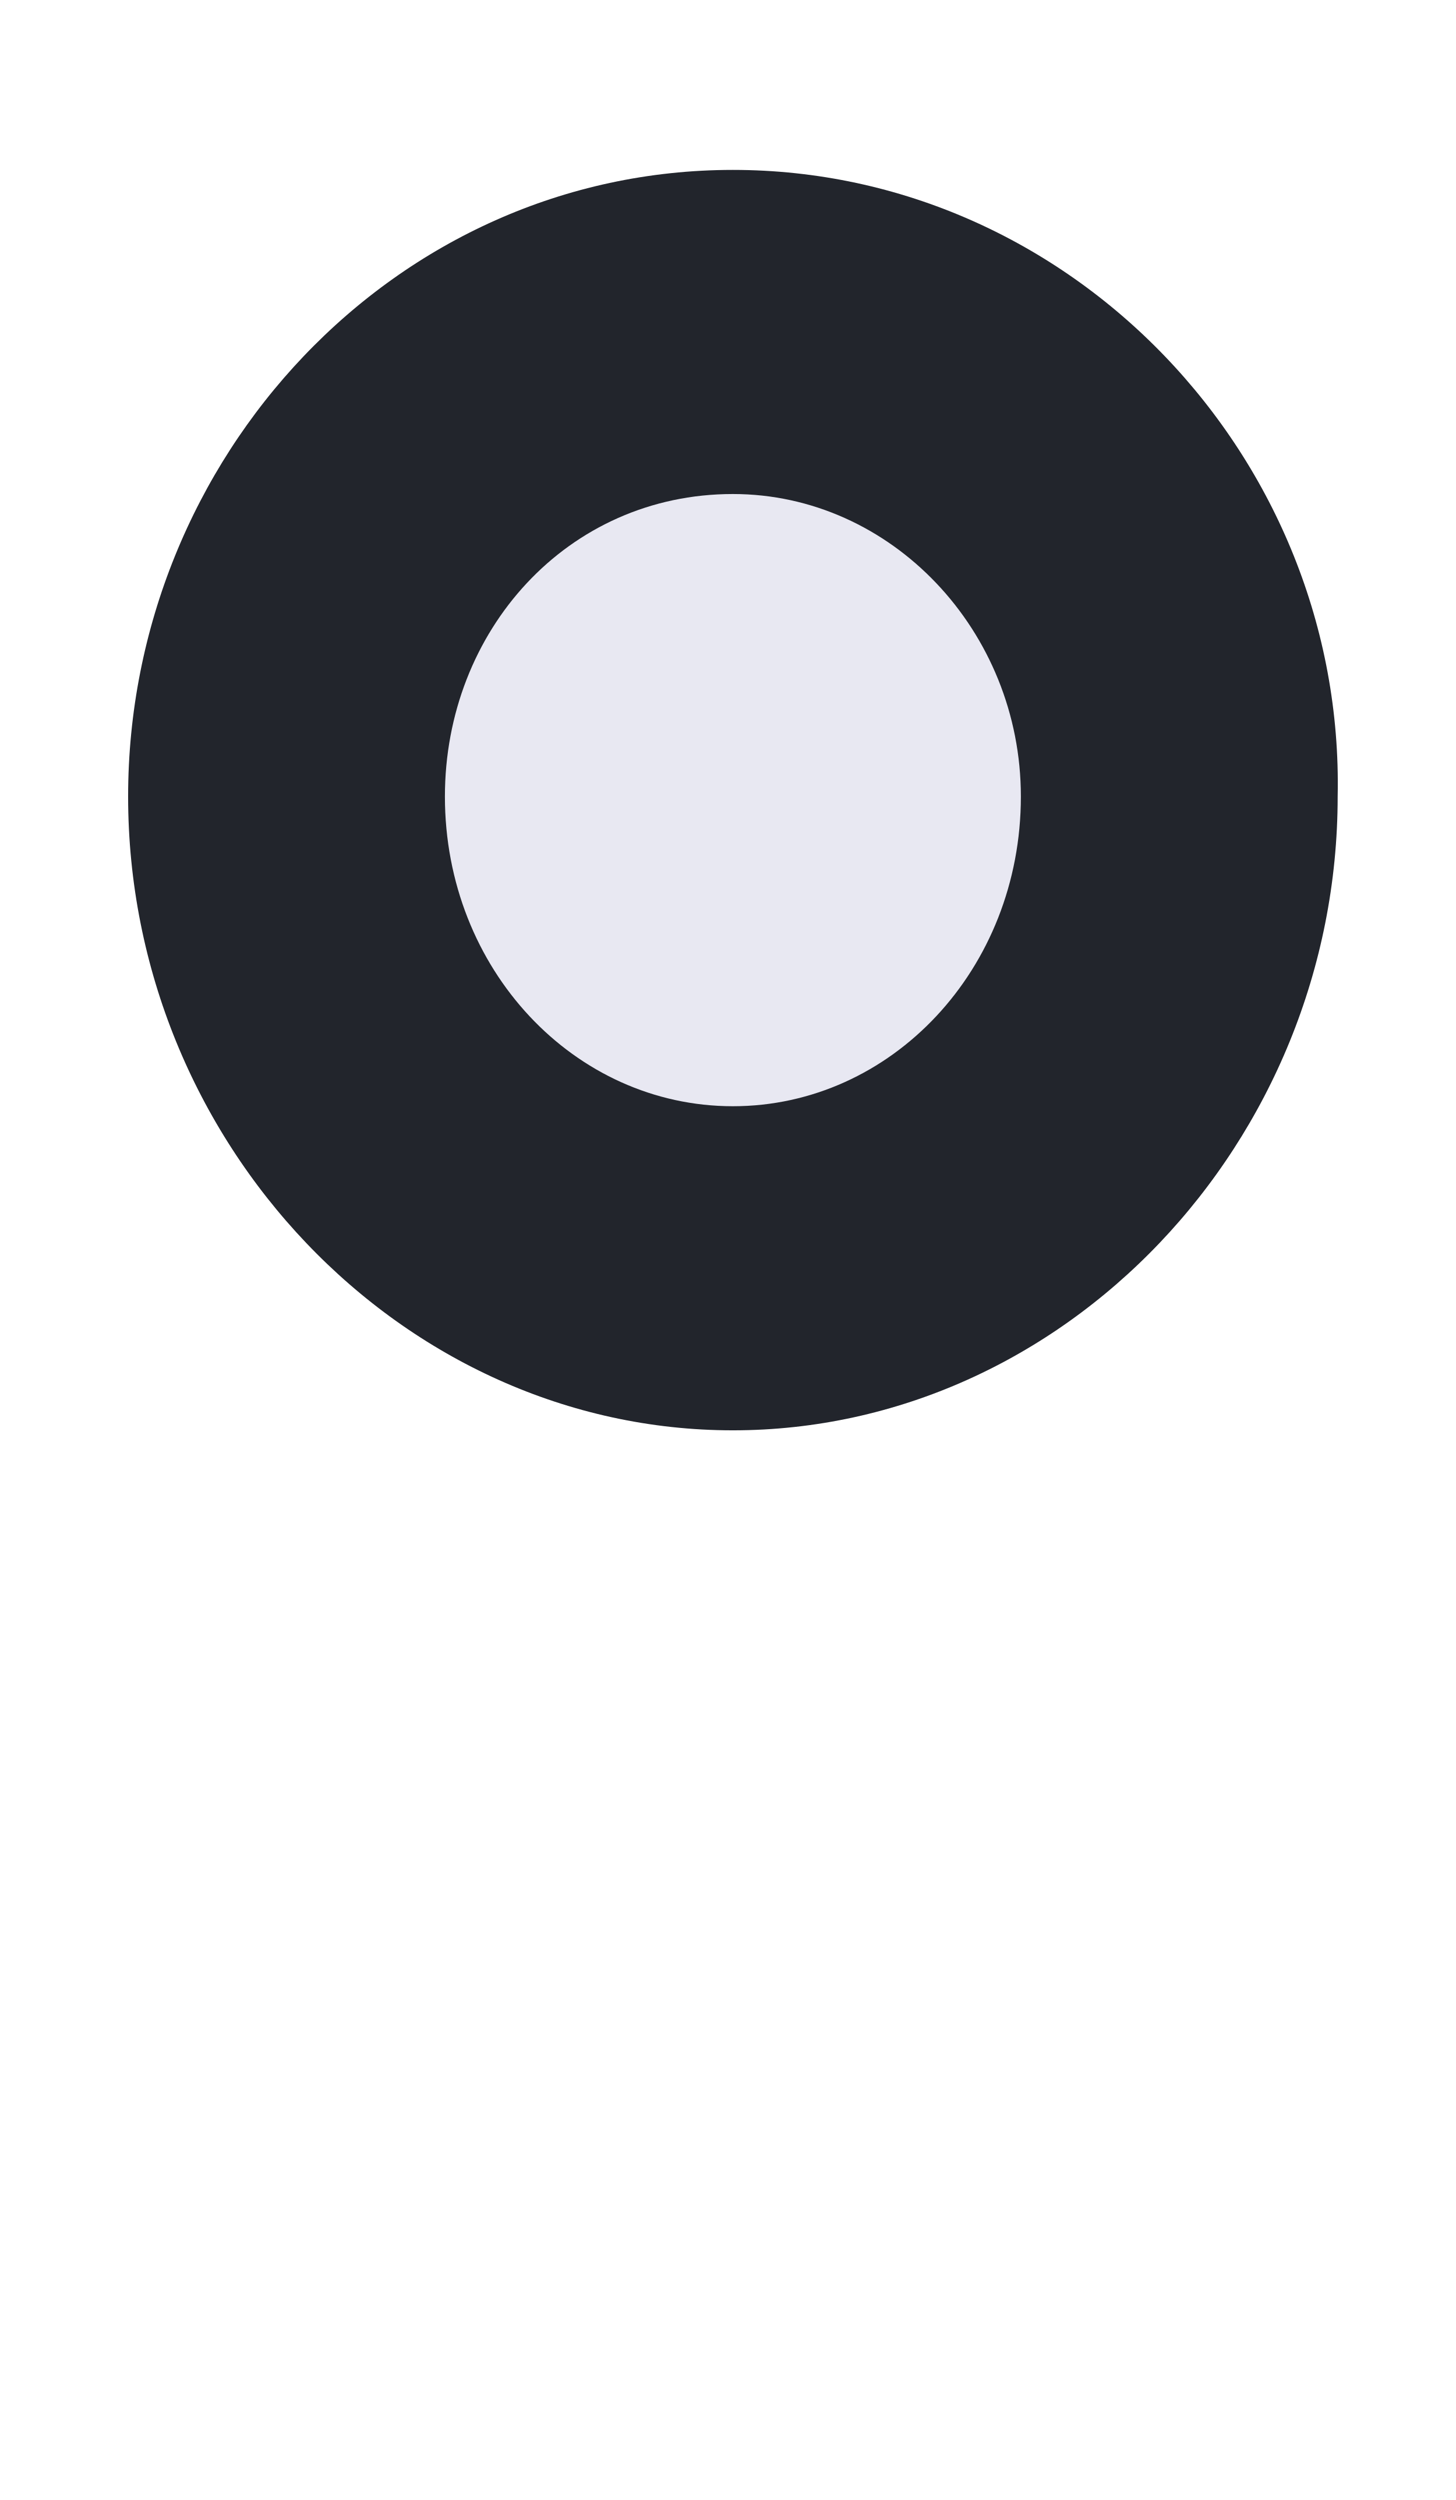
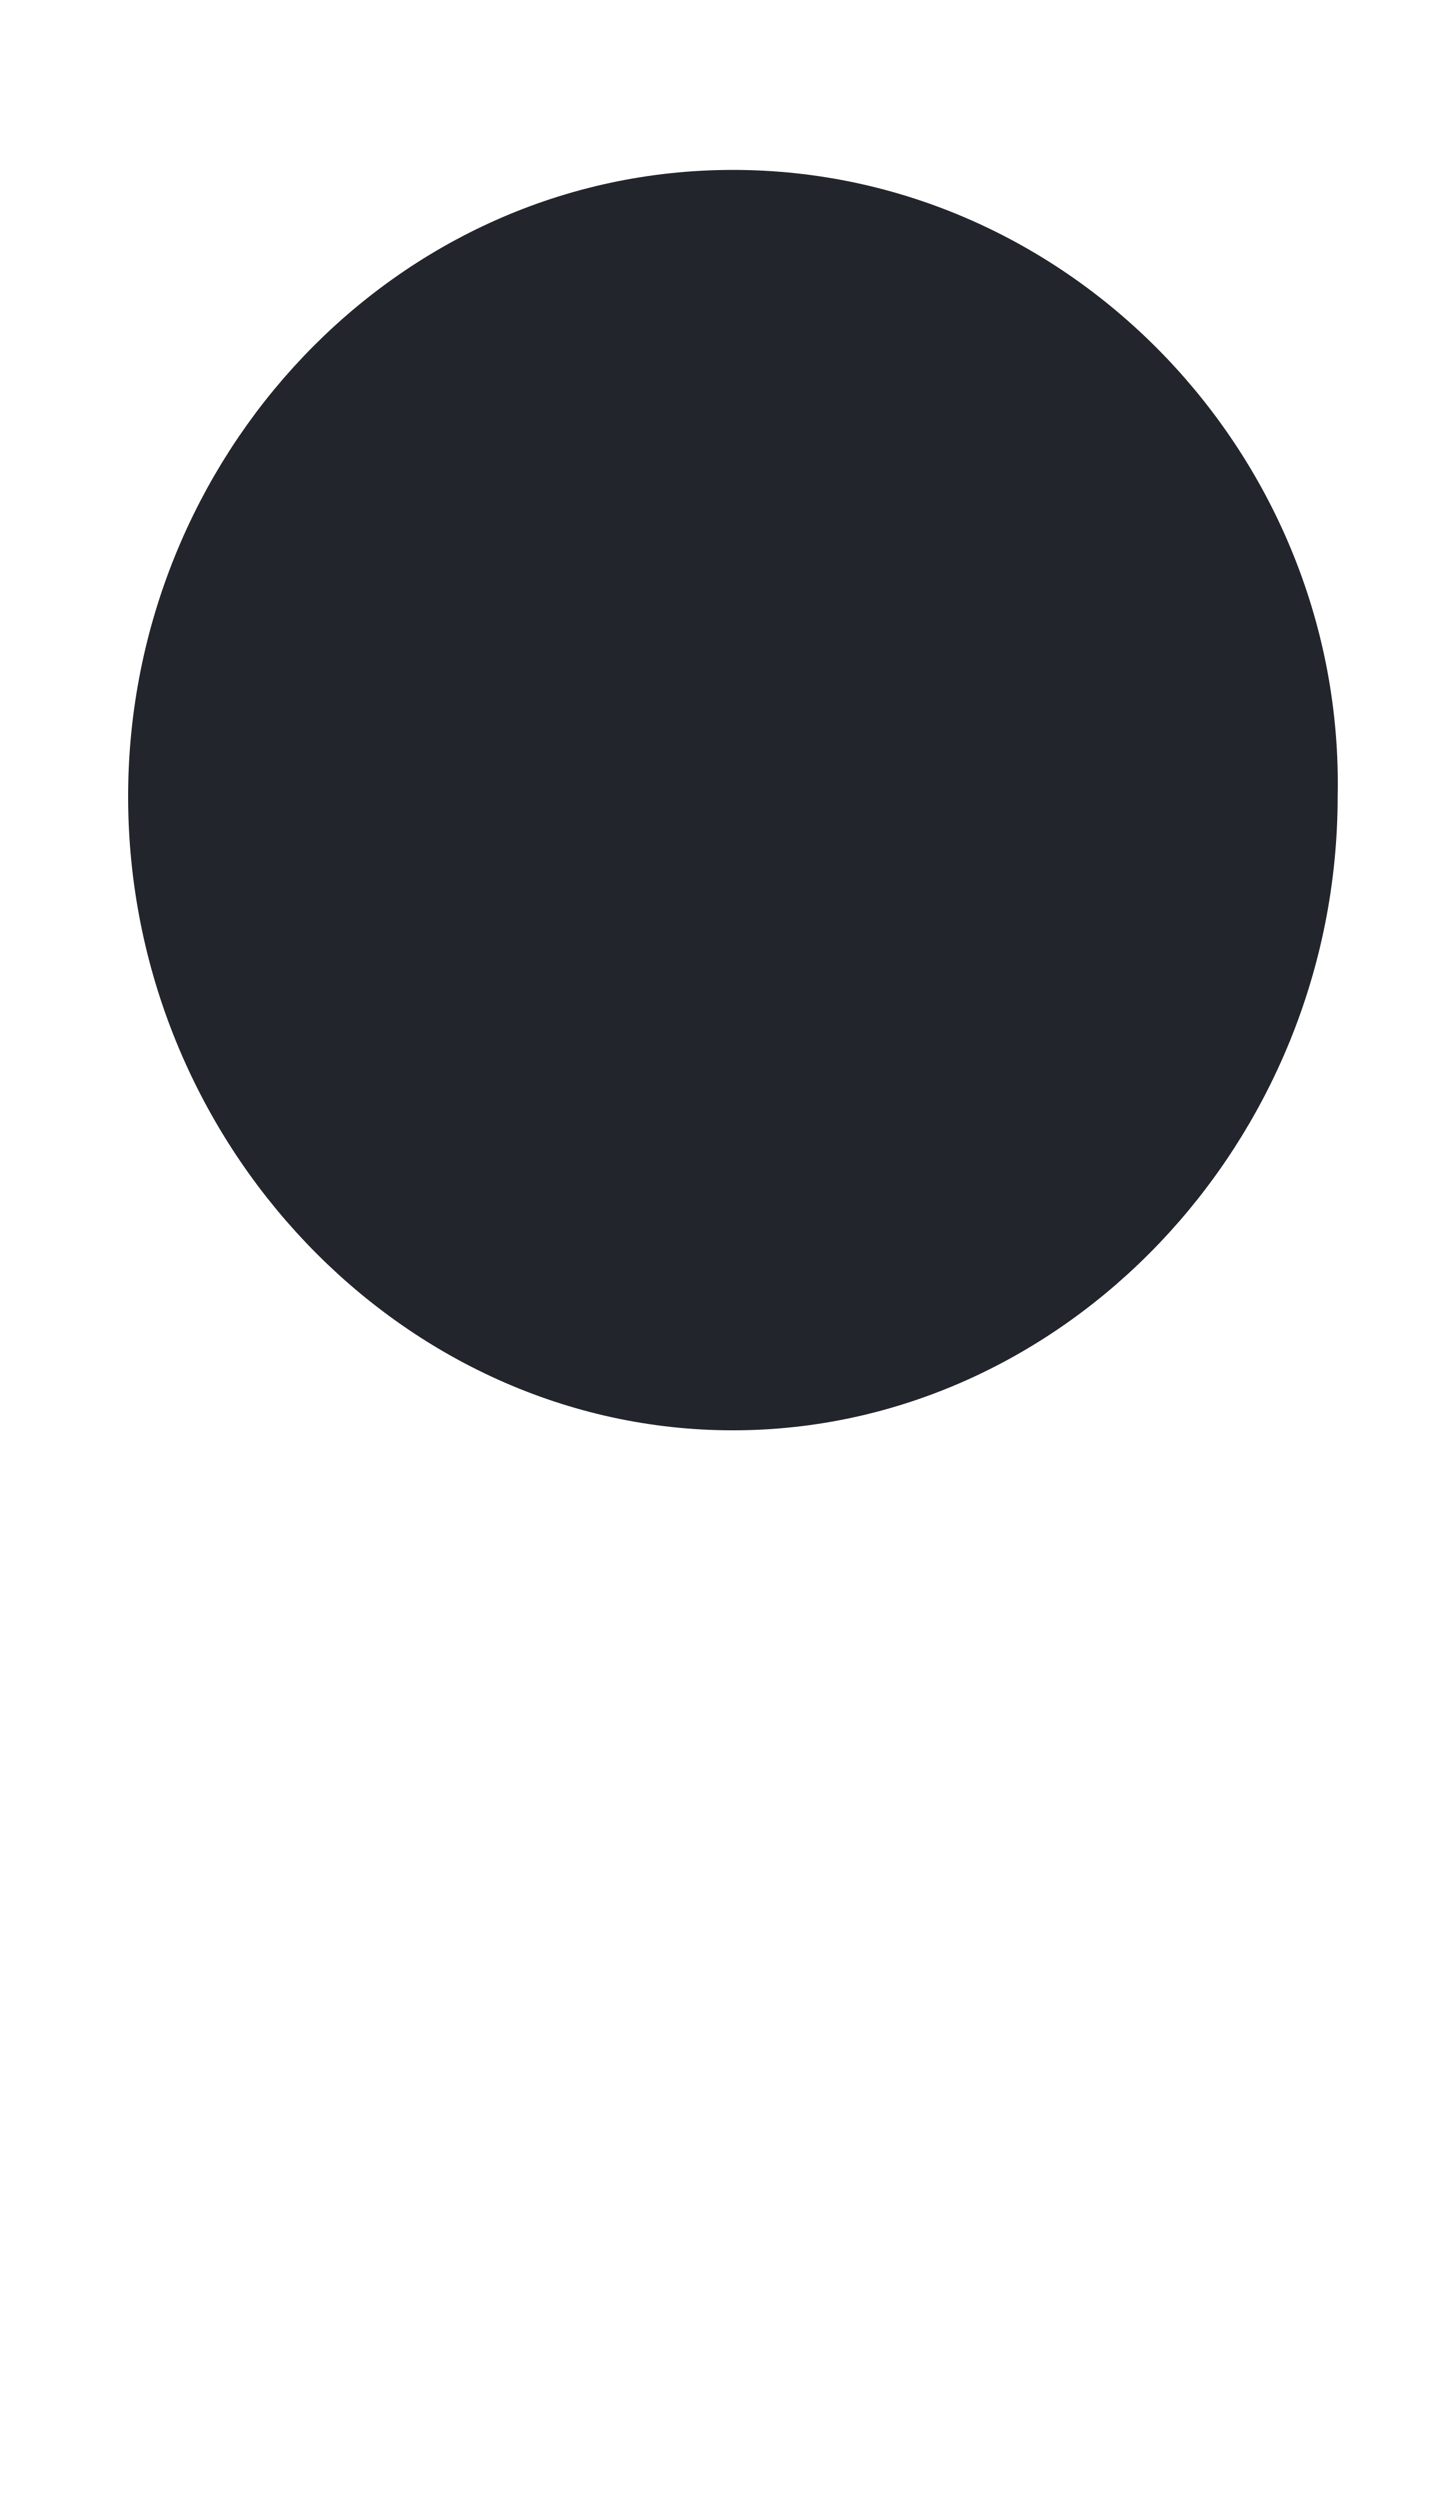
<svg xmlns="http://www.w3.org/2000/svg" version="1.1" id="Layer_1" x="0px" y="0px" width="91.357px" height="156.79px" viewBox="0 0 91.357 156.79" enable-background="new 0 0 91.357 156.79" xml:space="preserve">
-   <path fill="#22252c" d="M45.985,10.657c-21.231,0-37.946,18.07-37.946,39.303c0,21.685,17.167,39.753,37.946,39.753  c20.78,0,37.947-18.068,37.947-39.753C84.383,28.728,67.217,10.657,45.985,10.657z" />
-   <path fill="#E8E8F2" d="M45.985,69.385c-9.938,0-18.069-8.583-18.069-19.425c0-10.391,7.68-18.974,18.069-18.974  c9.938,0,18.07,8.583,18.07,18.974C64.055,60.802,55.923,69.385,45.985,69.385z" />
+   <path fill="#22252c" d="M45.985,10.657c-21.231,0-37.946,18.07-37.946,39.303c0,21.685,17.167,39.753,37.946,39.753  c20.78,0,37.947-18.068,37.947-39.753C84.383,28.728,67.217,10.657,45.985,10.657" />
</svg>